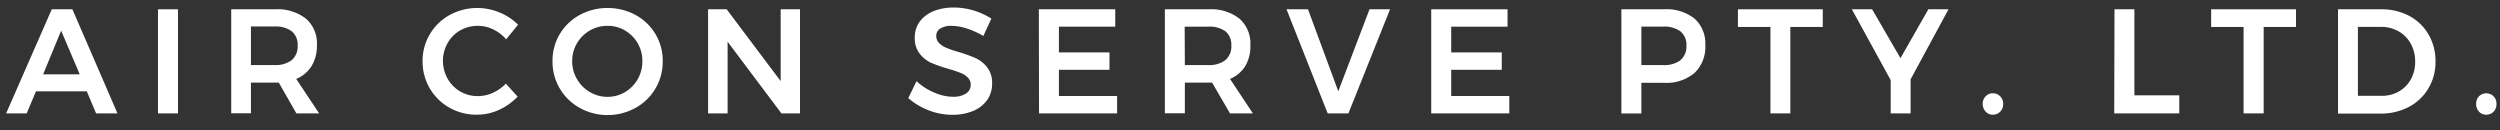
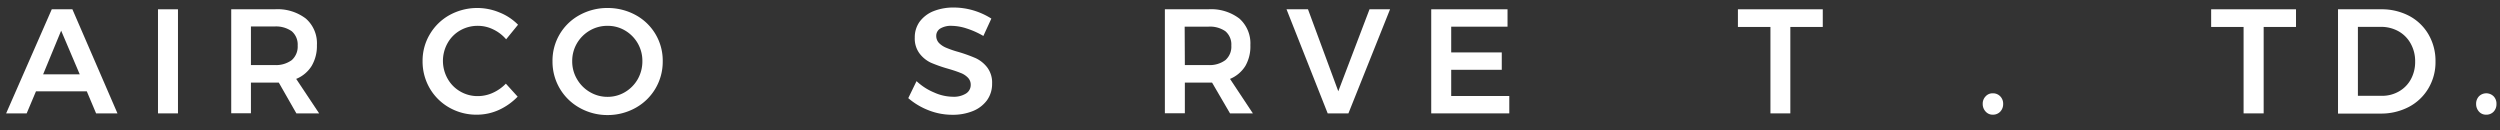
<svg xmlns="http://www.w3.org/2000/svg" viewBox="0 0 269 14">
  <rect x="0" y="0" width="269" height="14" fill="#333333" stroke="none" />
  <title>logo-text</title>
  <g style="isolation:isolate">
    <g style="isolation:isolate">
      <path d="M10.34,12.2l-1-2.37H3.87l-1,2.37H.66L5.57,1H7.79l4.85,11.2ZM4.64,8H8.58l-2-4.7Z" style="fill:#fff" />
      <path d="M17,1h2.15V12.2H17Z" style="fill:#fff" />
      <path d="M31.89,12.2,30,8.89H27v3.3H24.88V1h4.67a5,5,0,0,1,3.36,1A3.53,3.53,0,0,1,34.1,4.86a4.21,4.21,0,0,1-.57,2.24,3.52,3.52,0,0,1-1.66,1.39l2.47,3.71ZM27,7h2.53a2.88,2.88,0,0,0,1.86-.53,1.94,1.94,0,0,0,.64-1.57,1.89,1.89,0,0,0-.64-1.54,2.94,2.94,0,0,0-1.86-.51H27Z" style="fill:#fff" />
      <path d="M53.06,3.16a3.71,3.71,0,0,0-1.64-.38,3.76,3.76,0,0,0-1.9.49,3.58,3.58,0,0,0-1.36,1.37,3.9,3.9,0,0,0,0,3.82,3.61,3.61,0,0,0,1.36,1.38,3.67,3.67,0,0,0,1.9.5A3.9,3.9,0,0,0,53,10a4.53,4.53,0,0,0,1.43-1l1.27,1.4a6.67,6.67,0,0,1-2,1.42,5.73,5.73,0,0,1-2.37.52,5.89,5.89,0,0,1-3-.77A5.64,5.64,0,0,1,46.24,9.5a5.71,5.71,0,0,1-.77-2.92,5.53,5.53,0,0,1,.79-2.91,5.62,5.62,0,0,1,2.13-2.06,6.2,6.2,0,0,1,5.35-.27,5.78,5.78,0,0,1,2,1.32L54.46,4.23A4.19,4.19,0,0,0,53.06,3.16Z" style="fill:#fff" />
      <path d="M68.38,1.61a5.57,5.57,0,0,1,2.93,5,5.66,5.66,0,0,1-2.93,5,6.16,6.16,0,0,1-3,.77,6.09,6.09,0,0,1-3-.77,5.66,5.66,0,0,1-2.93-5,5.57,5.57,0,0,1,2.93-5,6.19,6.19,0,0,1,3-.75A6.25,6.25,0,0,1,68.38,1.61ZM63.47,3.28a3.83,3.83,0,0,0-1.39,1.38,3.73,3.73,0,0,0-.51,1.92,3.71,3.71,0,0,0,.52,1.94,3.78,3.78,0,0,0,1.39,1.39,3.68,3.68,0,0,0,1.9.51,3.63,3.63,0,0,0,1.87-.51,3.81,3.81,0,0,0,1.37-1.39,3.89,3.89,0,0,0,.5-1.94,3.77,3.77,0,0,0-1.87-3.3,3.62,3.62,0,0,0-1.87-.5A3.73,3.73,0,0,0,63.47,3.28Z" style="fill:#fff" />
-       <path d="M84,1h2.08V12.2h-2L78.29,4.49V12.2h-2.1V1h2L84,8.73Z" style="fill:#fff" />
      <path d="M104,3.06a5.44,5.44,0,0,0-1.59-.28,2.25,2.25,0,0,0-1.22.28.91.91,0,0,0-.45.8,1.1,1.1,0,0,0,.31.78,2.34,2.34,0,0,0,.79.51,10.41,10.41,0,0,0,1.29.44,16.42,16.42,0,0,1,1.86.67,3.41,3.41,0,0,1,1.24,1A2.71,2.71,0,0,1,106.75,9a3,3,0,0,1-.55,1.79,3.5,3.5,0,0,1-1.52,1.16,5.71,5.71,0,0,1-2.22.4,6.93,6.93,0,0,1-2.56-.49,7.46,7.46,0,0,1-2.17-1.3l.89-1.83a6.25,6.25,0,0,0,1.91,1.23,5,5,0,0,0,2,.45,2.48,2.48,0,0,0,1.4-.34,1.08,1.08,0,0,0,.52-.94,1.07,1.07,0,0,0-.32-.79,2.1,2.1,0,0,0-.79-.5c-.32-.13-.76-.28-1.31-.44a15.46,15.46,0,0,1-1.86-.65,3.3,3.3,0,0,1-1.23-1,2.67,2.67,0,0,1-.51-1.7,2.86,2.86,0,0,1,.52-1.71,3.46,3.46,0,0,1,1.47-1.13,5.79,5.79,0,0,1,2.2-.4,7.52,7.52,0,0,1,2.15.32,7.7,7.7,0,0,1,1.9.87l-.86,1.87A8.8,8.8,0,0,0,104,3.06Z" style="fill:#fff" />
-       <path d="M111.78,1H120V2.87h-6.06V5.64h5.44V7.51h-5.44v2.82h6.26V12.2h-8.4Z" style="fill:#fff" />
      <path d="M132.35,12.2l-1.93-3.31h-2.93v3.3h-2.15V1H130a5,5,0,0,1,3.36,1,3.56,3.56,0,0,1,1.18,2.85A4.21,4.21,0,0,1,134,7.1a3.54,3.54,0,0,1-1.65,1.39l2.46,3.71ZM127.49,7H130a2.85,2.85,0,0,0,1.85-.53,1.91,1.91,0,0,0,.64-1.57,1.86,1.86,0,0,0-.64-1.54A2.91,2.91,0,0,0,130,2.87h-2.53Z" style="fill:#fff" />
      <path d="M138.43,1h2.31L144,9.82,147.36,1h2.21l-4.48,11.2h-2.23Z" style="fill:#fff" />
      <path d="M154,1h8.21V2.87h-6.06V5.64h5.44V7.51h-5.44v2.82h6.25V12.2H154Z" style="fill:#fff" />
-       <path d="M182.33,2a3.58,3.58,0,0,1,1.16,2.85,3.85,3.85,0,0,1-1.16,3,4.69,4.69,0,0,1-3.28,1.06h-2.44v3.3h-2.15V1h4.59A4.87,4.87,0,0,1,182.33,2Zm-1.52,4.48a1.92,1.92,0,0,0,.65-1.57,1.87,1.87,0,0,0-.65-1.54,3,3,0,0,0-1.87-.51h-2.33V7h2.33A2.91,2.91,0,0,0,180.81,6.49Z" style="fill:#fff" />
      <path d="M187,1h9.13V2.9h-3.49v9.3H190.5V2.9H187Z" style="fill:#fff" />
-       <path d="M209.66,1l-4.08,7.54V12.2h-2.14V8.62L199.26,1h2.18l3.05,5.26,3-5.26Z" style="fill:#fff" />
      <path d="M215.22,10.36a1.12,1.12,0,0,1,.32.82,1.17,1.17,0,0,1-.32.84,1.07,1.07,0,0,1-.79.32,1,1,0,0,1-.77-.33,1.18,1.18,0,0,1-.32-.83,1.12,1.12,0,0,1,.32-.82,1,1,0,0,1,.77-.32A1.07,1.07,0,0,1,215.22,10.36Z" style="fill:#fff" />
-       <path d="M227.52,1h2.14v9.26h4.83V12.2h-7Z" style="fill:#fff" />
      <path d="M237.92,1h9.13V2.9h-3.48v9.3h-2.16V2.9h-3.49Z" style="fill:#fff" />
      <path d="M259.23,1.71a5.24,5.24,0,0,1,2.08,2,5.65,5.65,0,0,1,.75,2.9,5.5,5.5,0,0,1-.76,2.89,5.3,5.3,0,0,1-2.1,2,6.4,6.4,0,0,1-3.06.72h-4.57V1h4.65A6.34,6.34,0,0,1,259.23,1.71Zm-1.11,8.13a3.32,3.32,0,0,0,1.29-1.31,3.88,3.88,0,0,0,.46-1.91,3.86,3.86,0,0,0-.48-1.93,3.38,3.38,0,0,0-1.32-1.33,3.83,3.83,0,0,0-1.88-.47h-2.48v7.42h2.56A3.61,3.61,0,0,0,258.12,9.84Z" style="fill:#fff" />
    </g>
    <g style="isolation:isolate">
      <path d="M268.31,10.36a1.12,1.12,0,0,1,.31.82,1.16,1.16,0,0,1-.31.84,1.07,1.07,0,0,1-.79.32,1,1,0,0,1-.78-.33,1.22,1.22,0,0,1-.31-.83,1.16,1.16,0,0,1,.31-.82,1.12,1.12,0,0,1,1.57,0Z" style="fill:#fff" />
    </g>
  </g>
</svg>